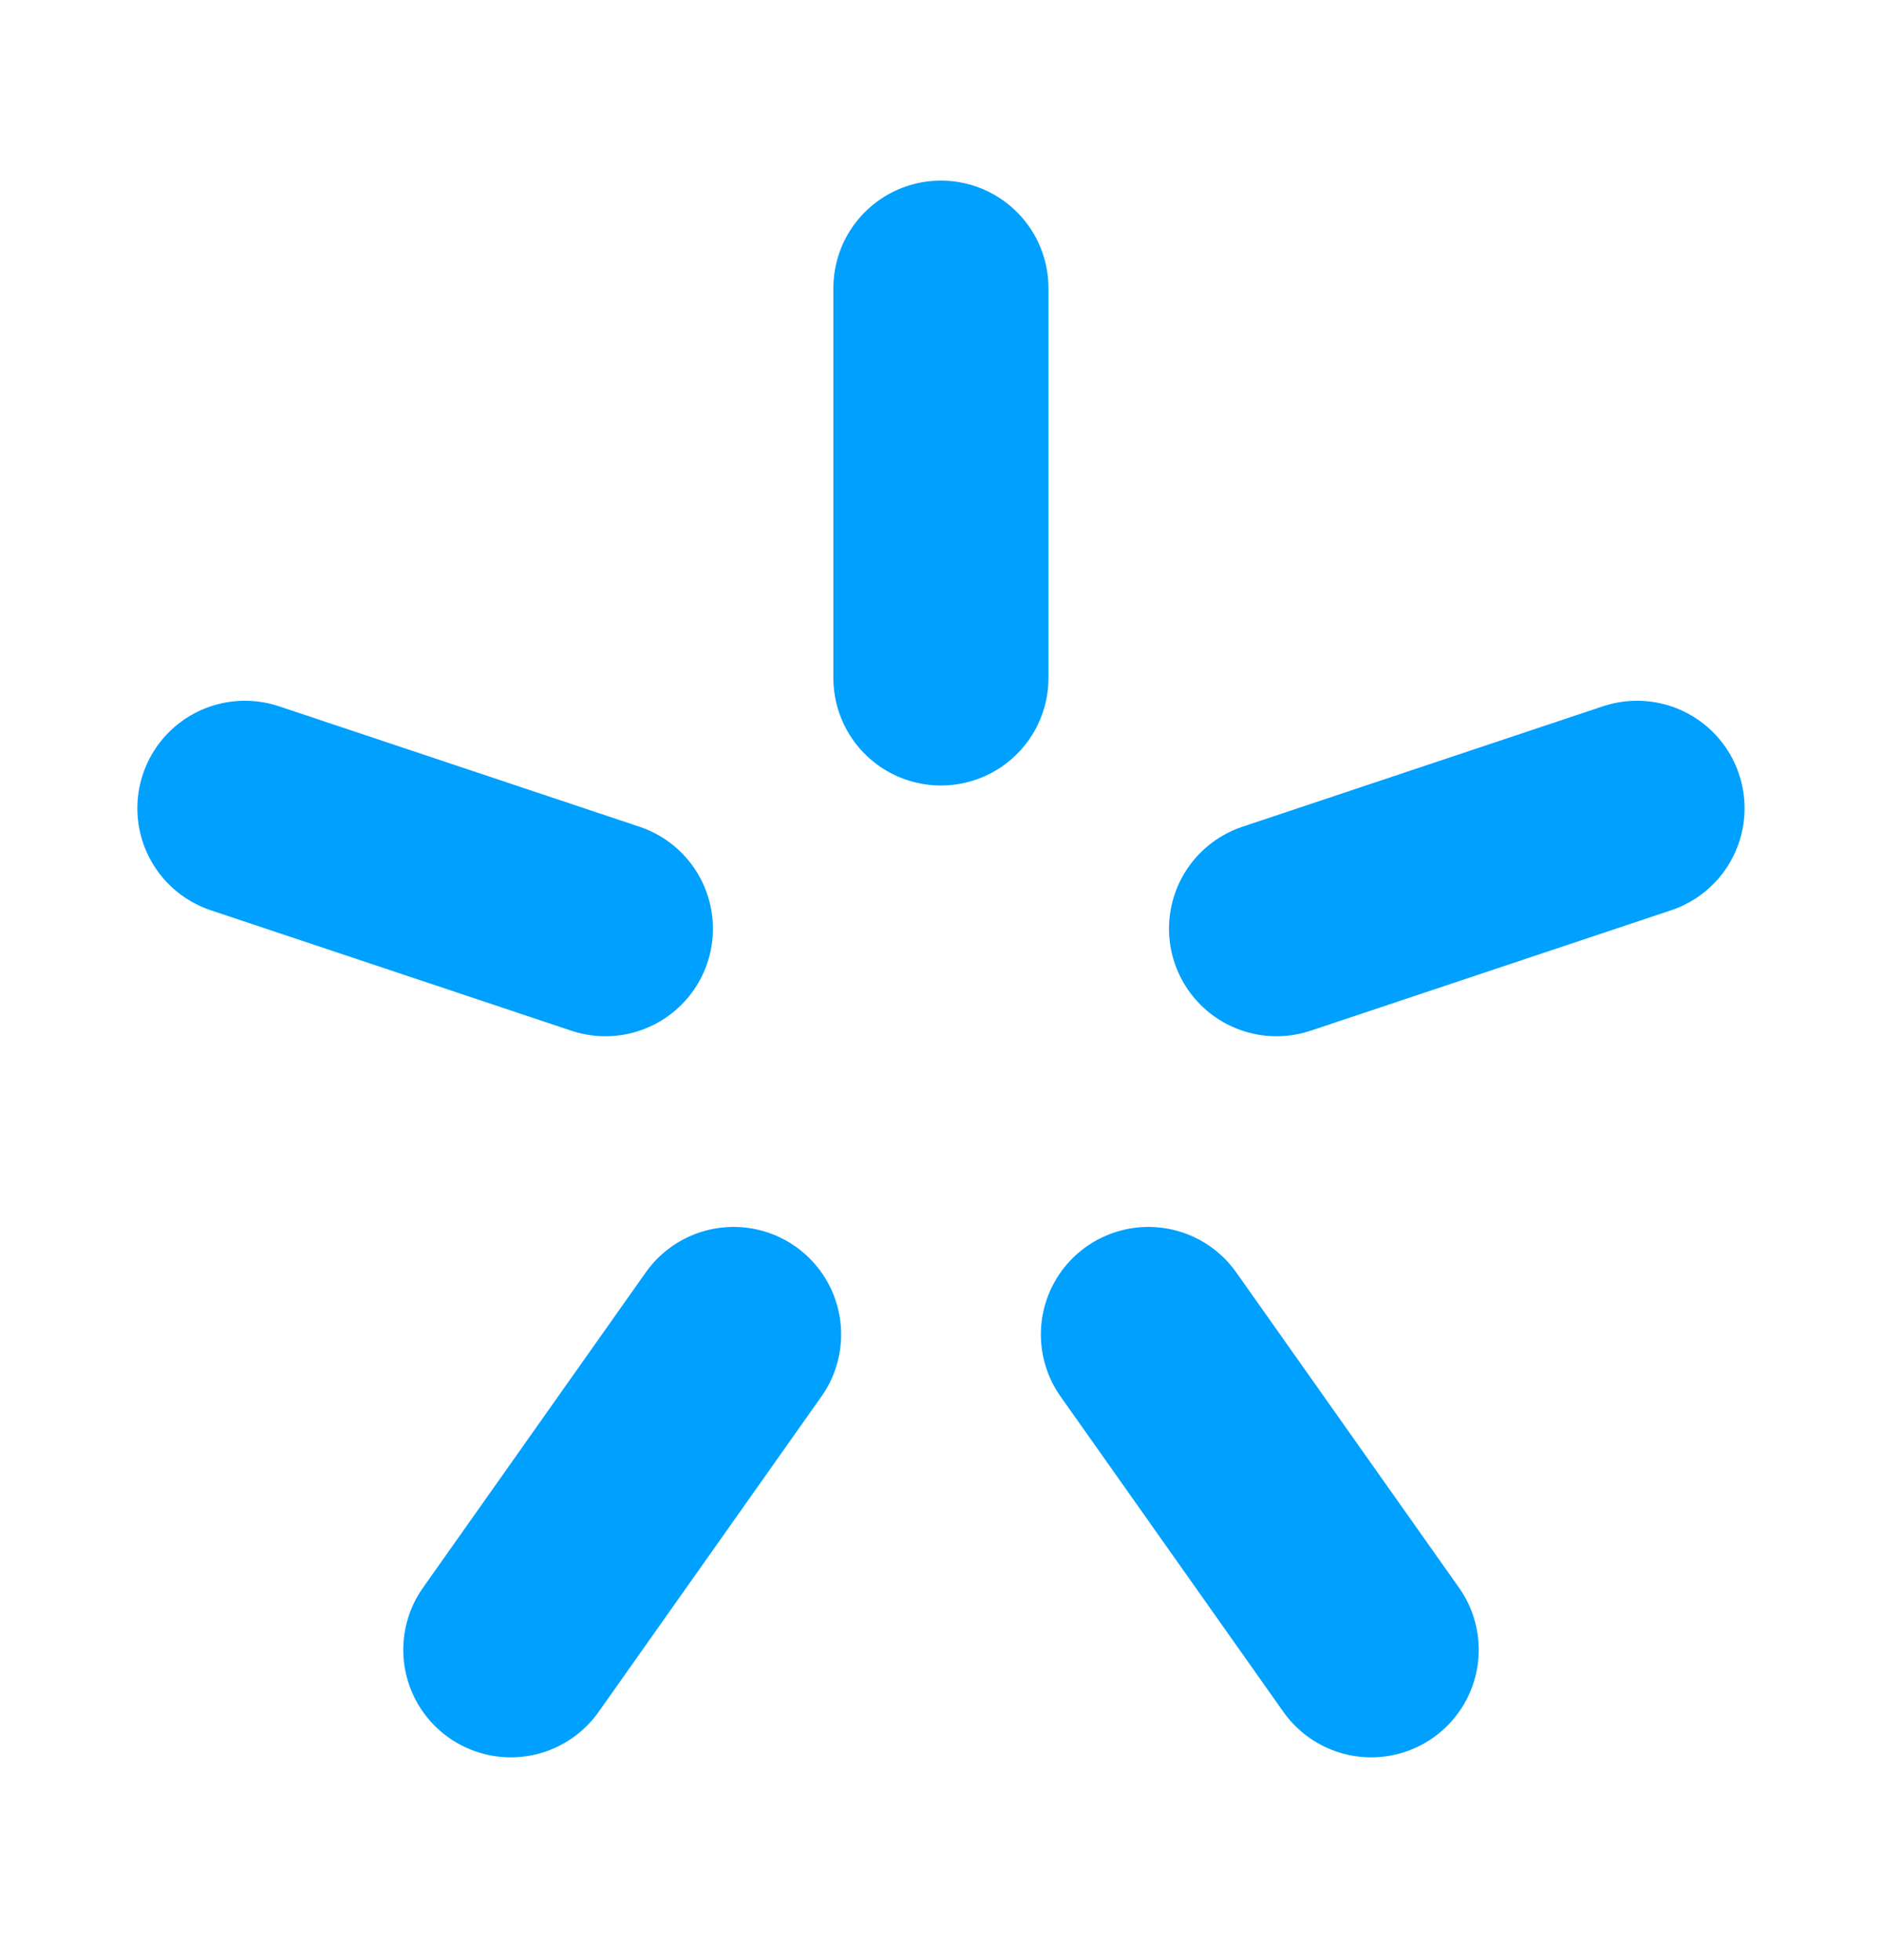
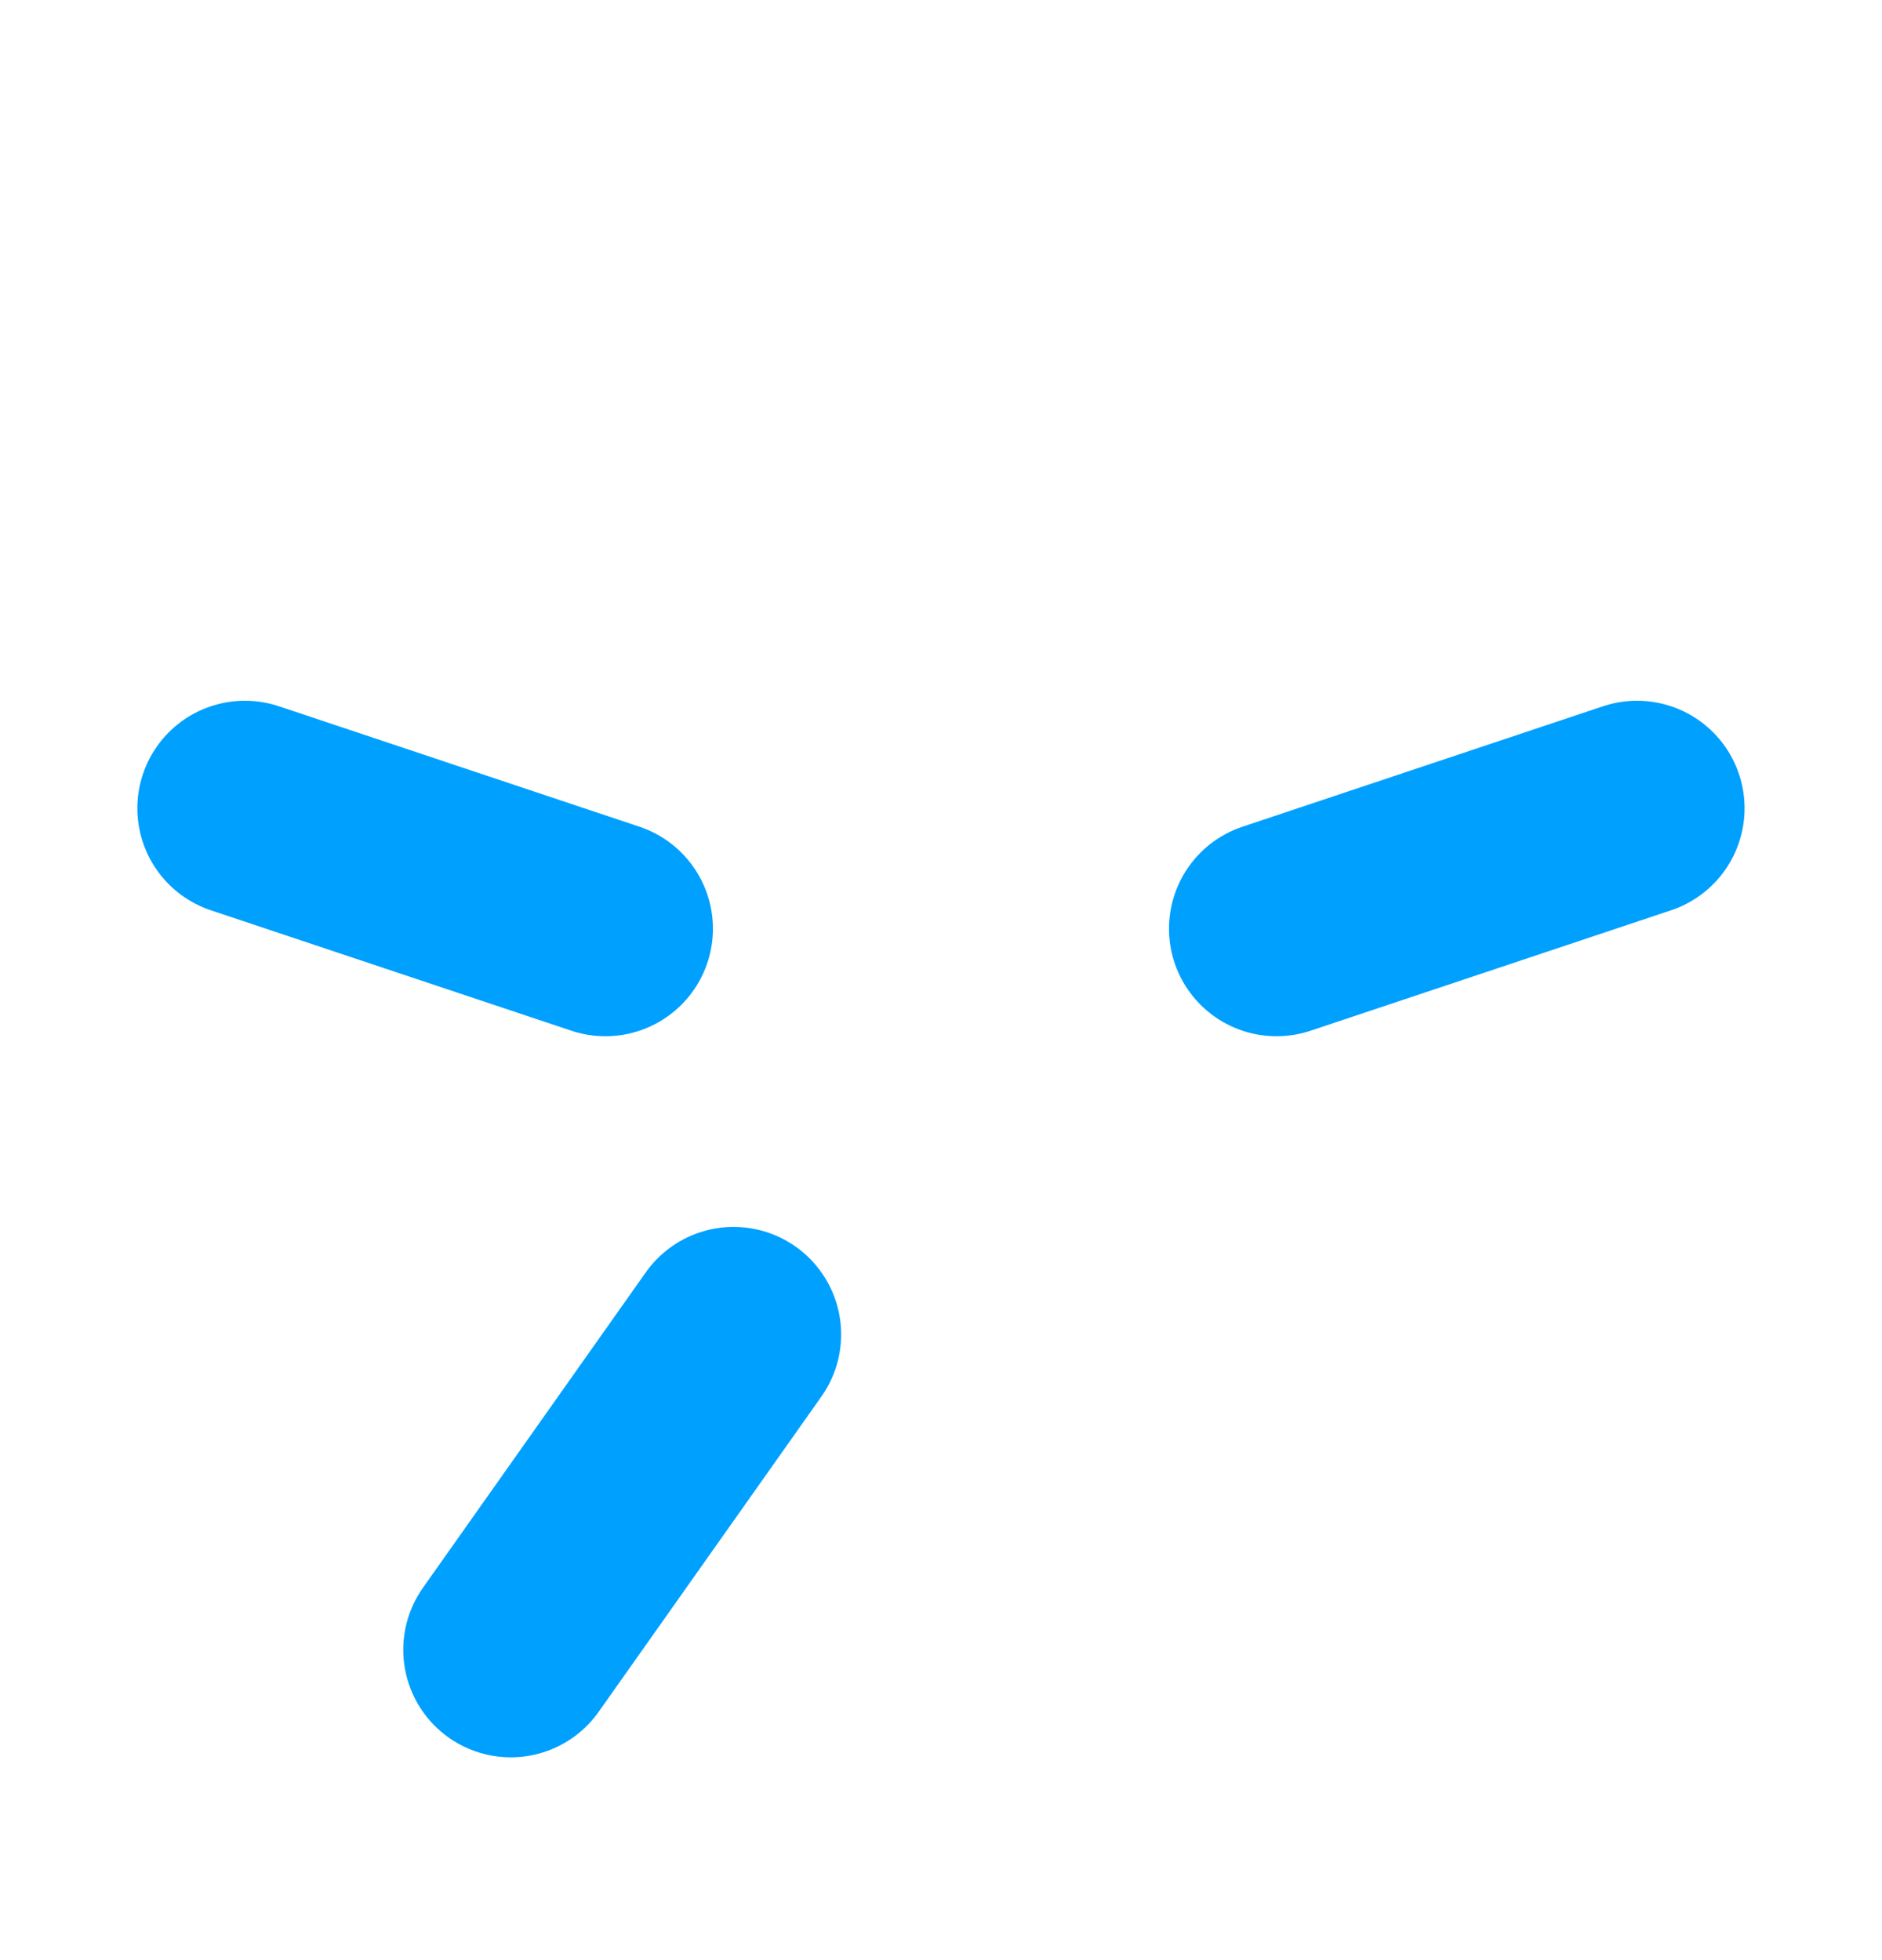
<svg xmlns="http://www.w3.org/2000/svg" width="24" height="25" viewBox="0 0 24 25" fill="none">
-   <path d="M11.999 3.675V8.647" stroke="#00A0FF" stroke-width="2.743" stroke-linecap="round" />
  <path d="M20.876 10.309L16.279 11.845" stroke="#00A0FF" stroke-width="2.743" stroke-linecap="round" />
-   <path d="M17.486 21.042L14.645 17.02" stroke="#00A0FF" stroke-width="2.743" stroke-linecap="round" />
  <path d="M6.514 21.042L9.355 17.02" stroke="#00A0FF" stroke-width="2.743" stroke-linecap="round" />
  <path d="M3.123 10.309L7.72 11.845" stroke="#00A0FF" stroke-width="2.743" stroke-linecap="round" />
</svg>